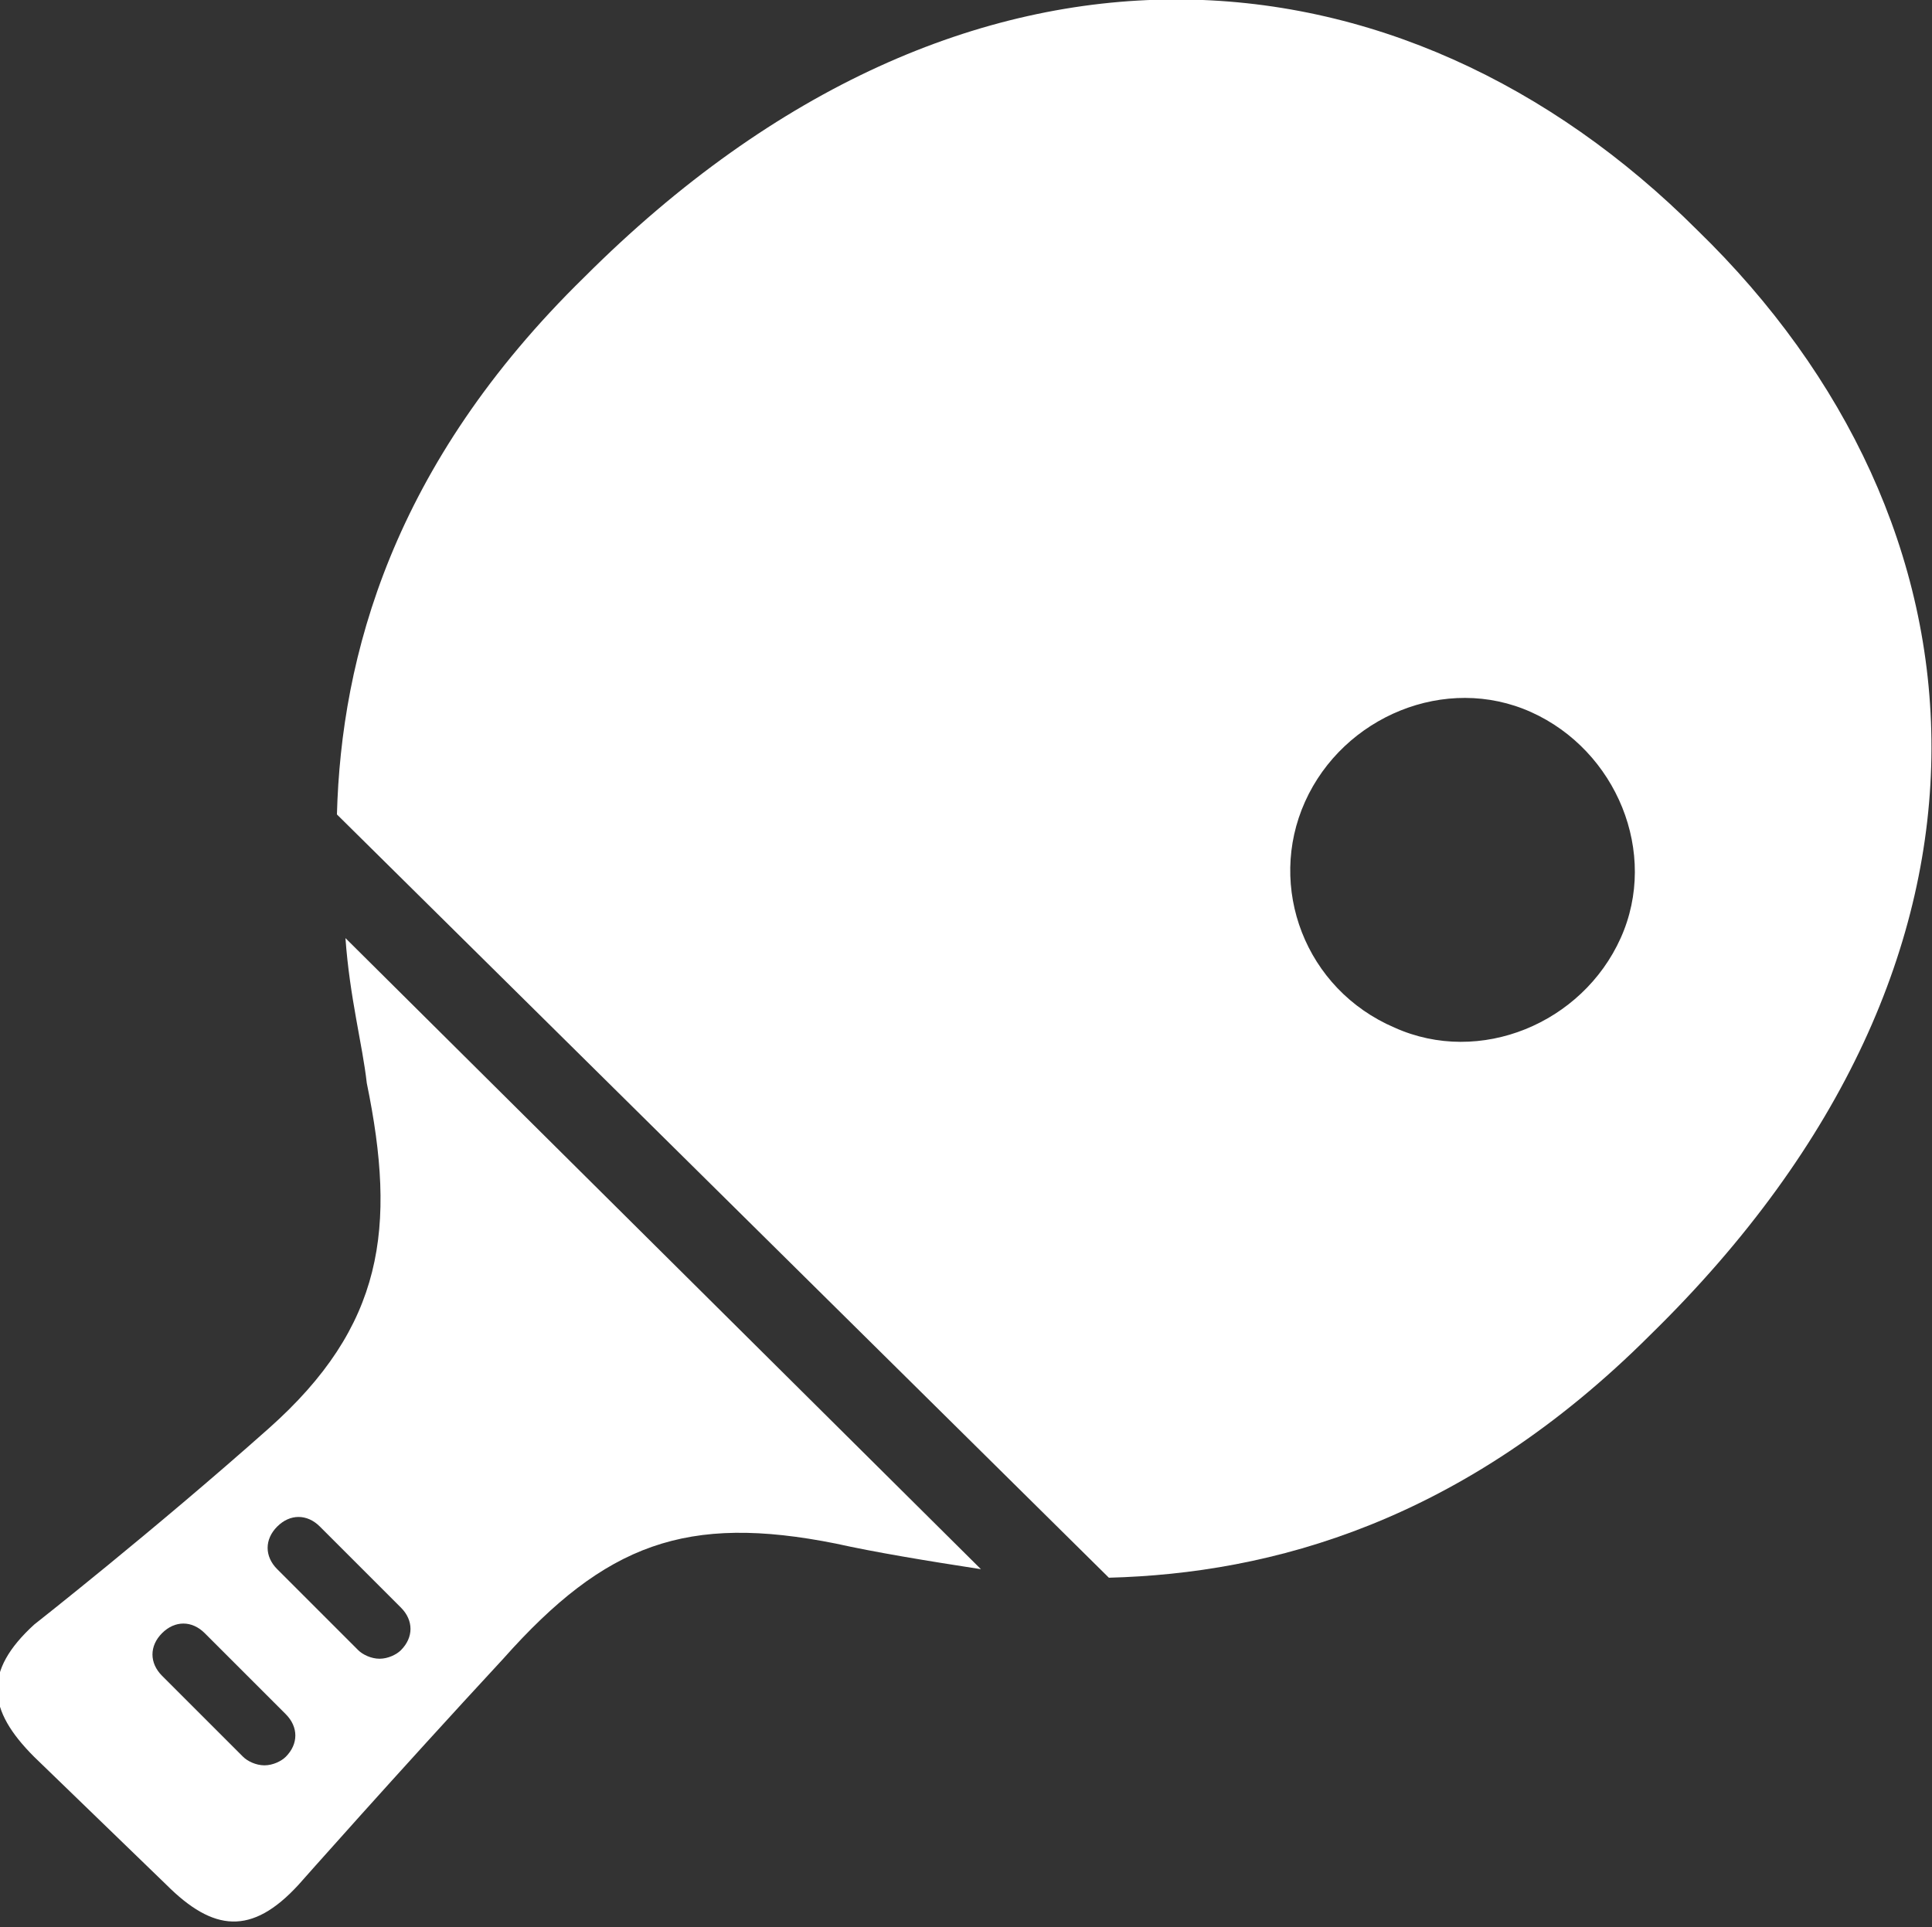
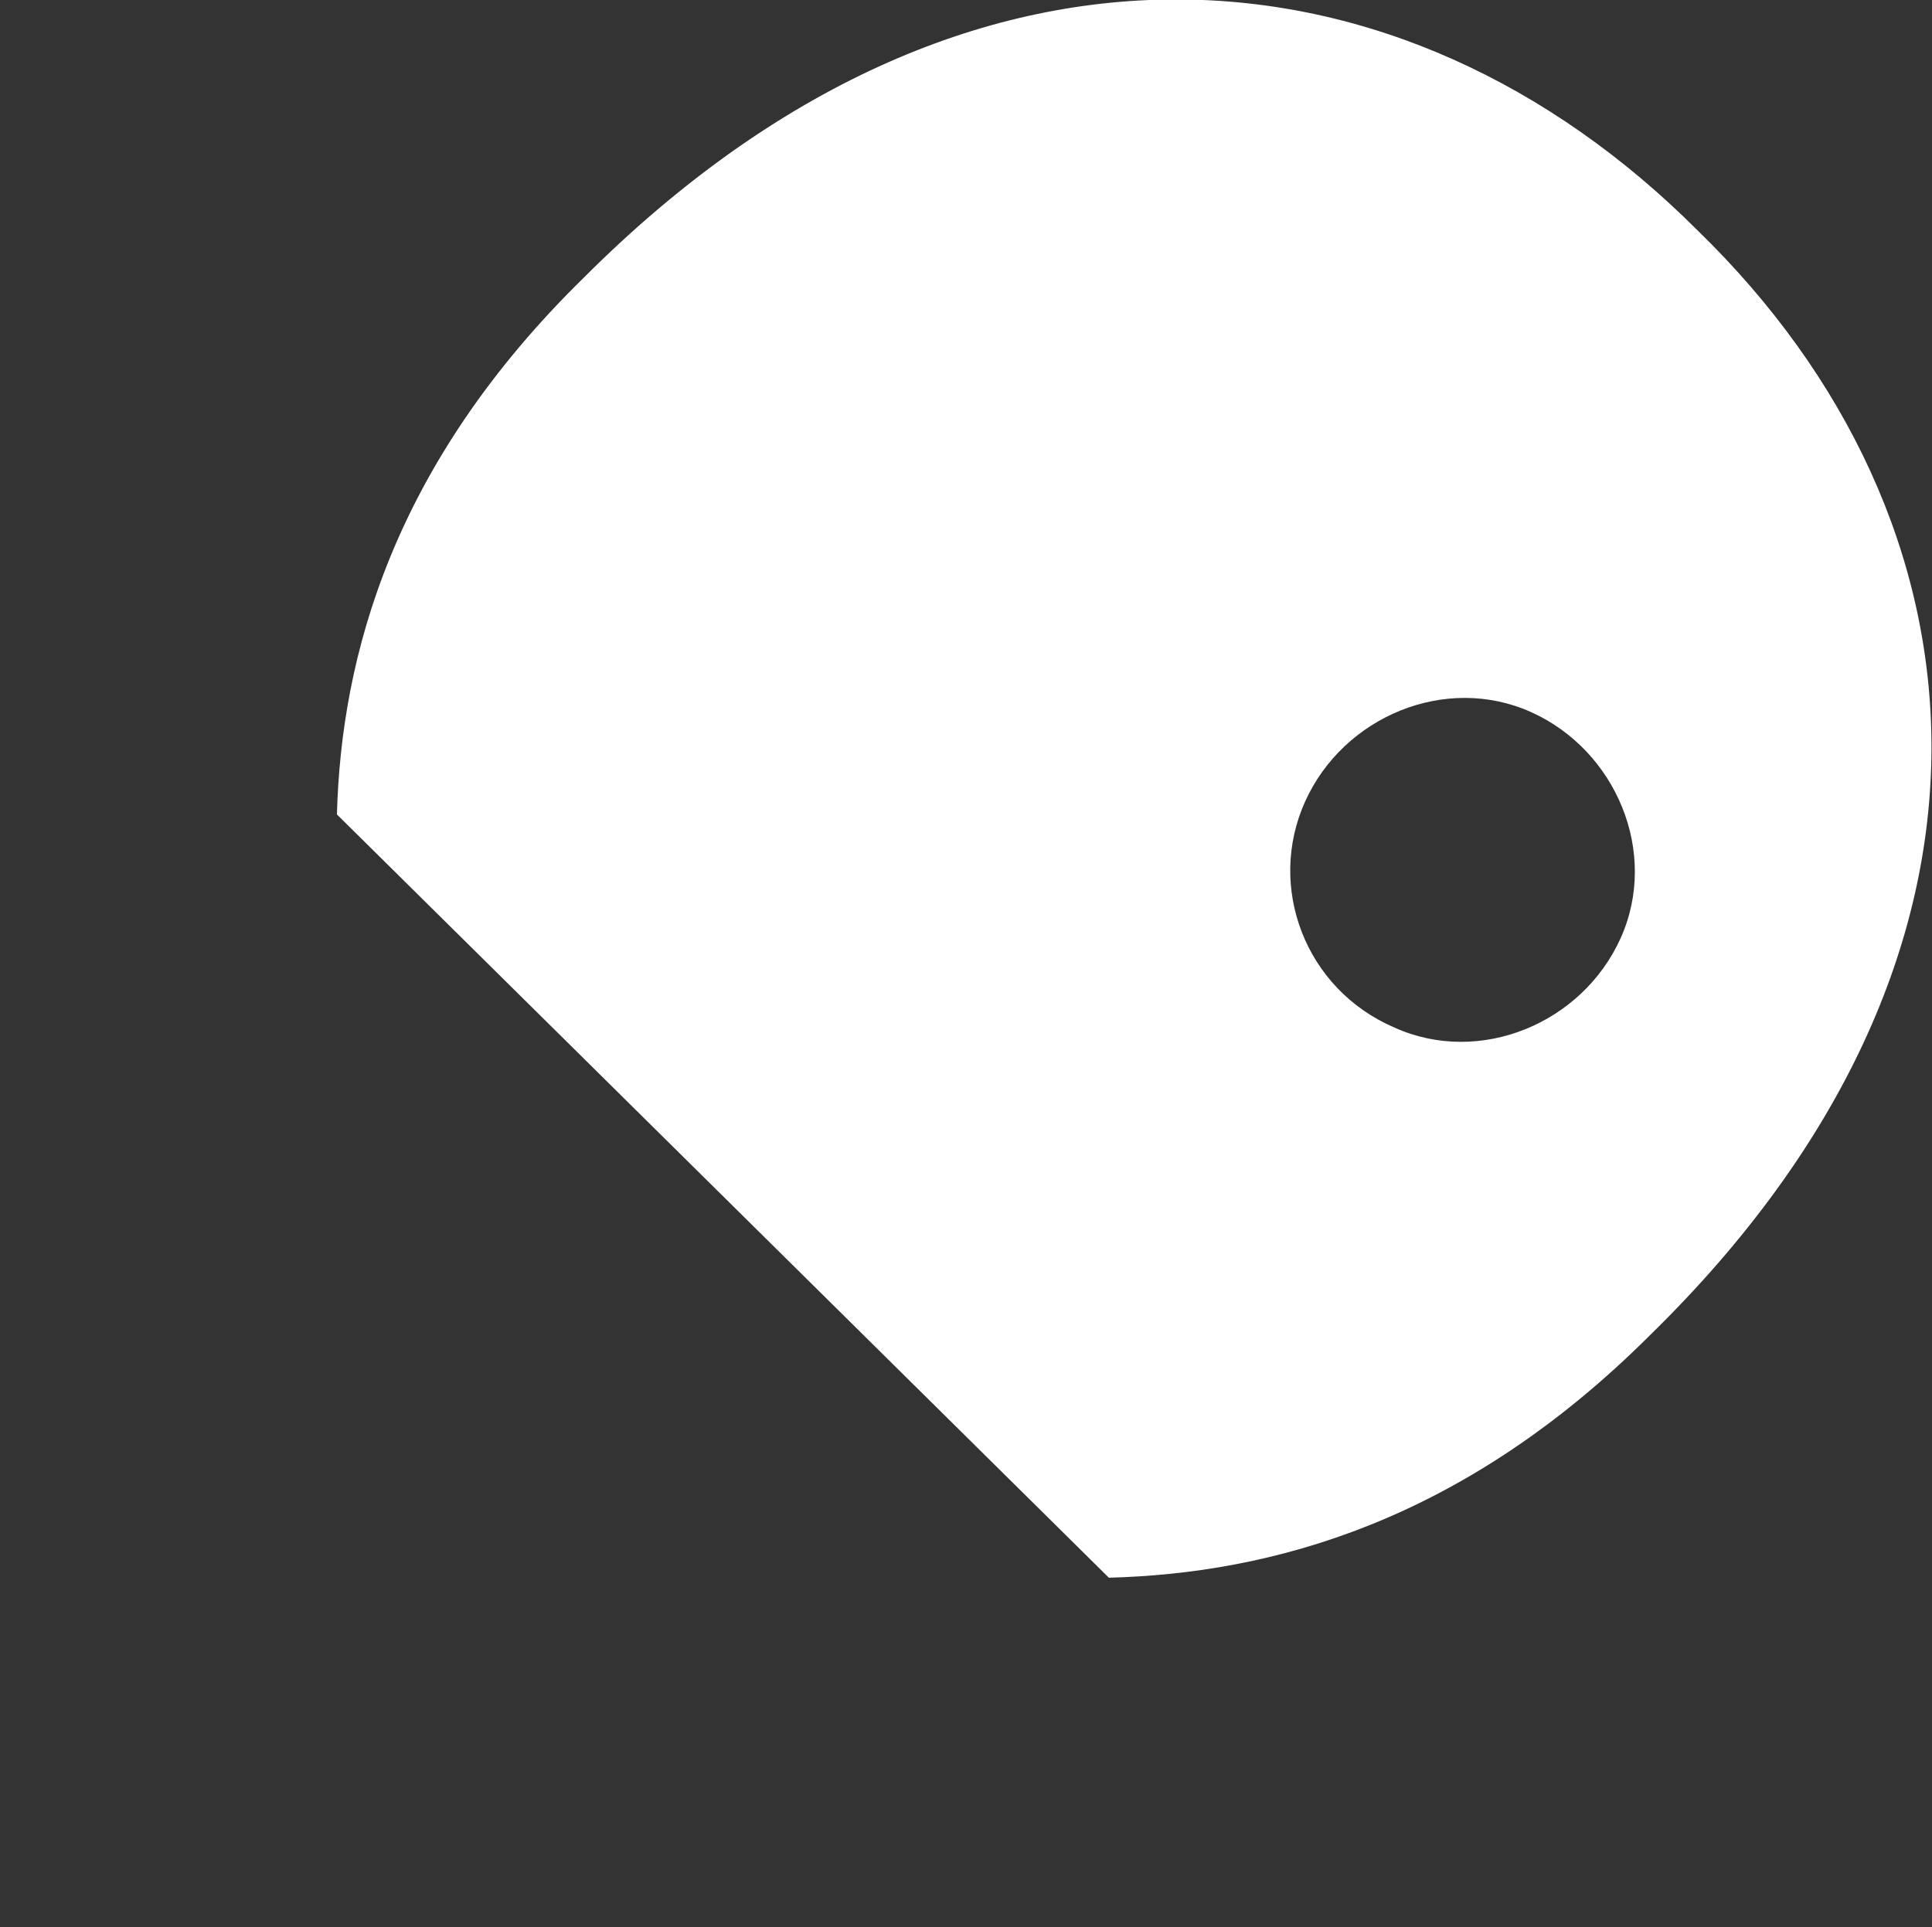
<svg xmlns="http://www.w3.org/2000/svg" version="1.1" id="Layer_1" x="0px" y="0px" viewBox="0 0 45.3 45.2" style="enable-background:new 0 0 45.3 45.2;" xml:space="preserve">
  <rect x="0" y="0" width="45.3" height="45.2" fill="#333333" stroke="none" />
  <style type="text/css">
	.st0{fill:#FFFFFF;}
</style>
  <g>
    <path class="st0" d="M39.8,5.4c-6.9-6.9-17.1-7.9-26.1,1.1C9.2,10.9,8,15.4,7.9,19.1L26,37c3.8-0.1,8.3-1.3,12.7-5.7   C47.8,22.4,46.8,12.2,39.8,5.4z M38,22c-0.9,2-3.3,3-5.3,2.1c-2.1-0.9-3-3.3-2.1-5.3c0.9-2,3.3-3,5.3-2.1C37.9,17.6,38.9,20,38,22z   " />
-     <path class="st0" d="M8.6,25.4c0.7,3.4,0.4,5.7-2.3,8.1c-2.7,2.4-5.5,4.6-5.5,4.6c-1.2,1.1-1.1,2,0,3.1l3.1,3c1.1,1.1,2,1.2,3.1,0   c0,0,2.3-2.6,4.8-5.3c2.4-2.7,4.3-3.4,7.8-2.7c0.9,0.2,2.1,0.4,3.4,0.6L8.1,22C8.2,23.4,8.5,24.5,8.6,25.4z M6.7,41.2   c-0.1,0.1-0.3,0.2-0.5,0.2c-0.2,0-0.4-0.1-0.5-0.2l-1.9-1.9c-0.3-0.3-0.3-0.7,0-1c0.3-0.3,0.7-0.3,1,0l1.9,1.9   C7,40.5,7,40.9,6.7,41.2z M9.4,38.7c-0.1,0.1-0.3,0.2-0.5,0.2c-0.2,0-0.4-0.1-0.5-0.2l-1.9-1.9c-0.3-0.3-0.3-0.7,0-1   c0.3-0.3,0.7-0.3,1,0l1.9,1.9C9.7,38,9.7,38.4,9.4,38.7z" />
  </g>
</svg>